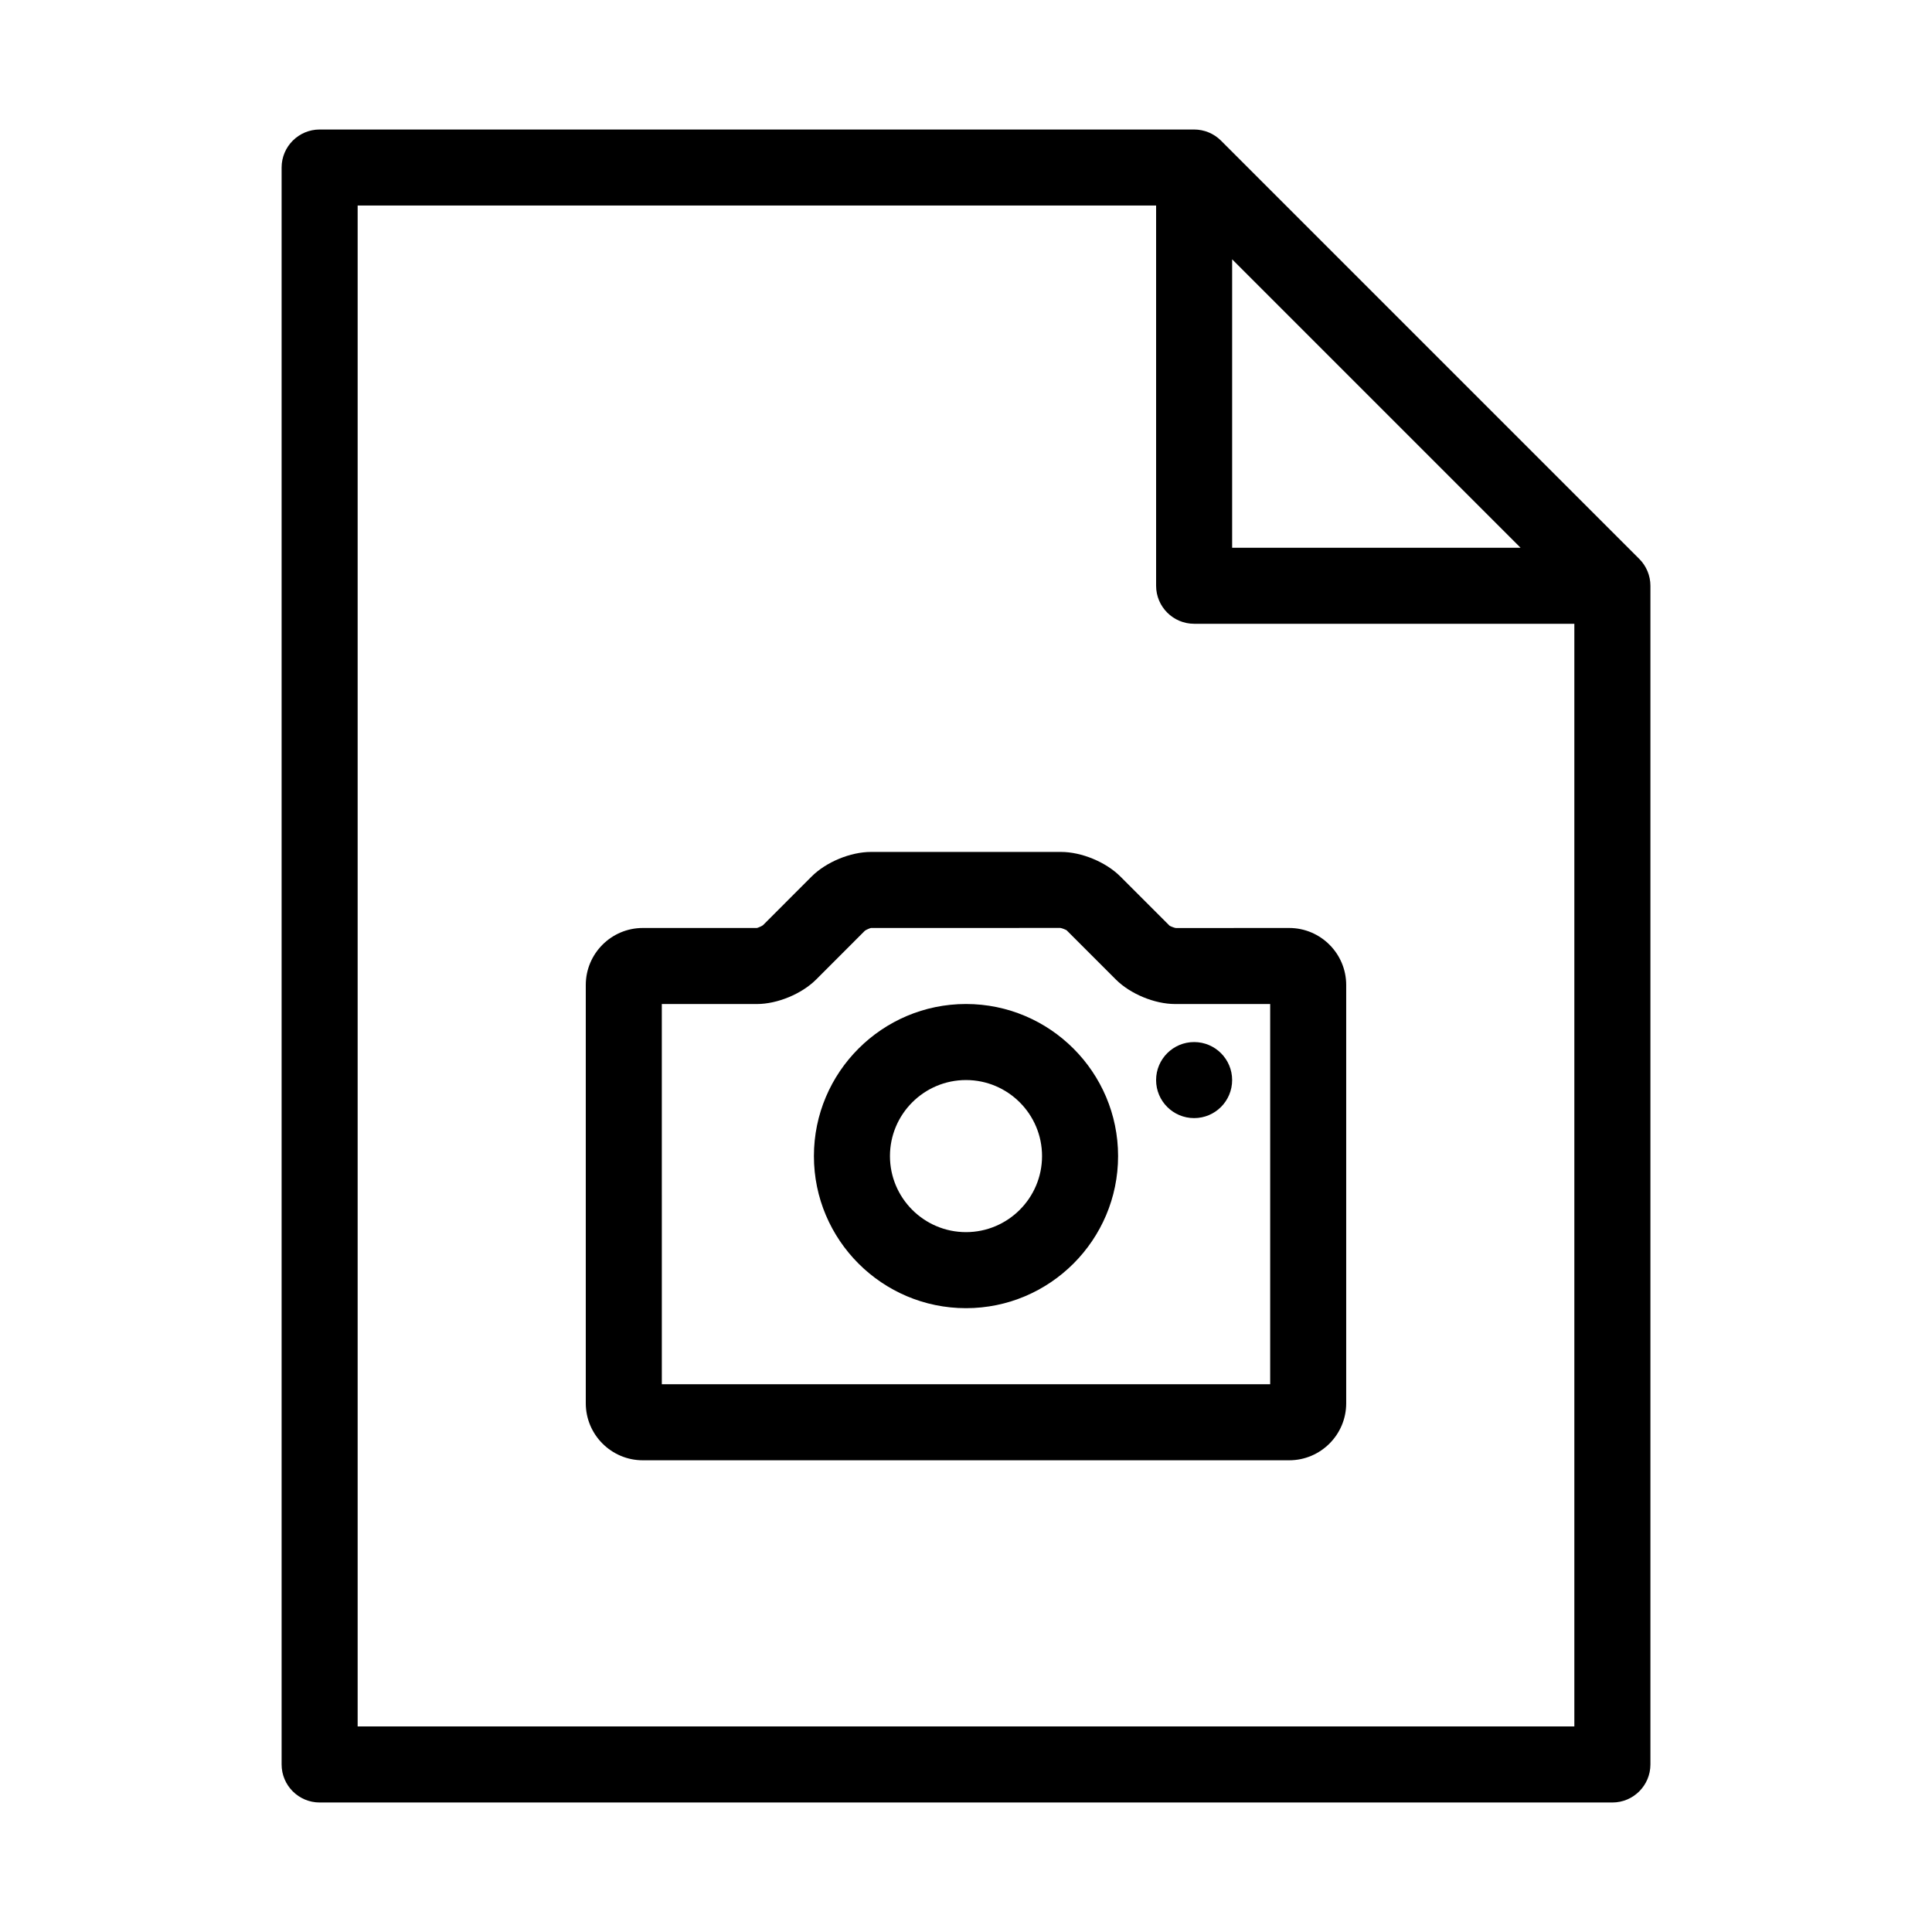
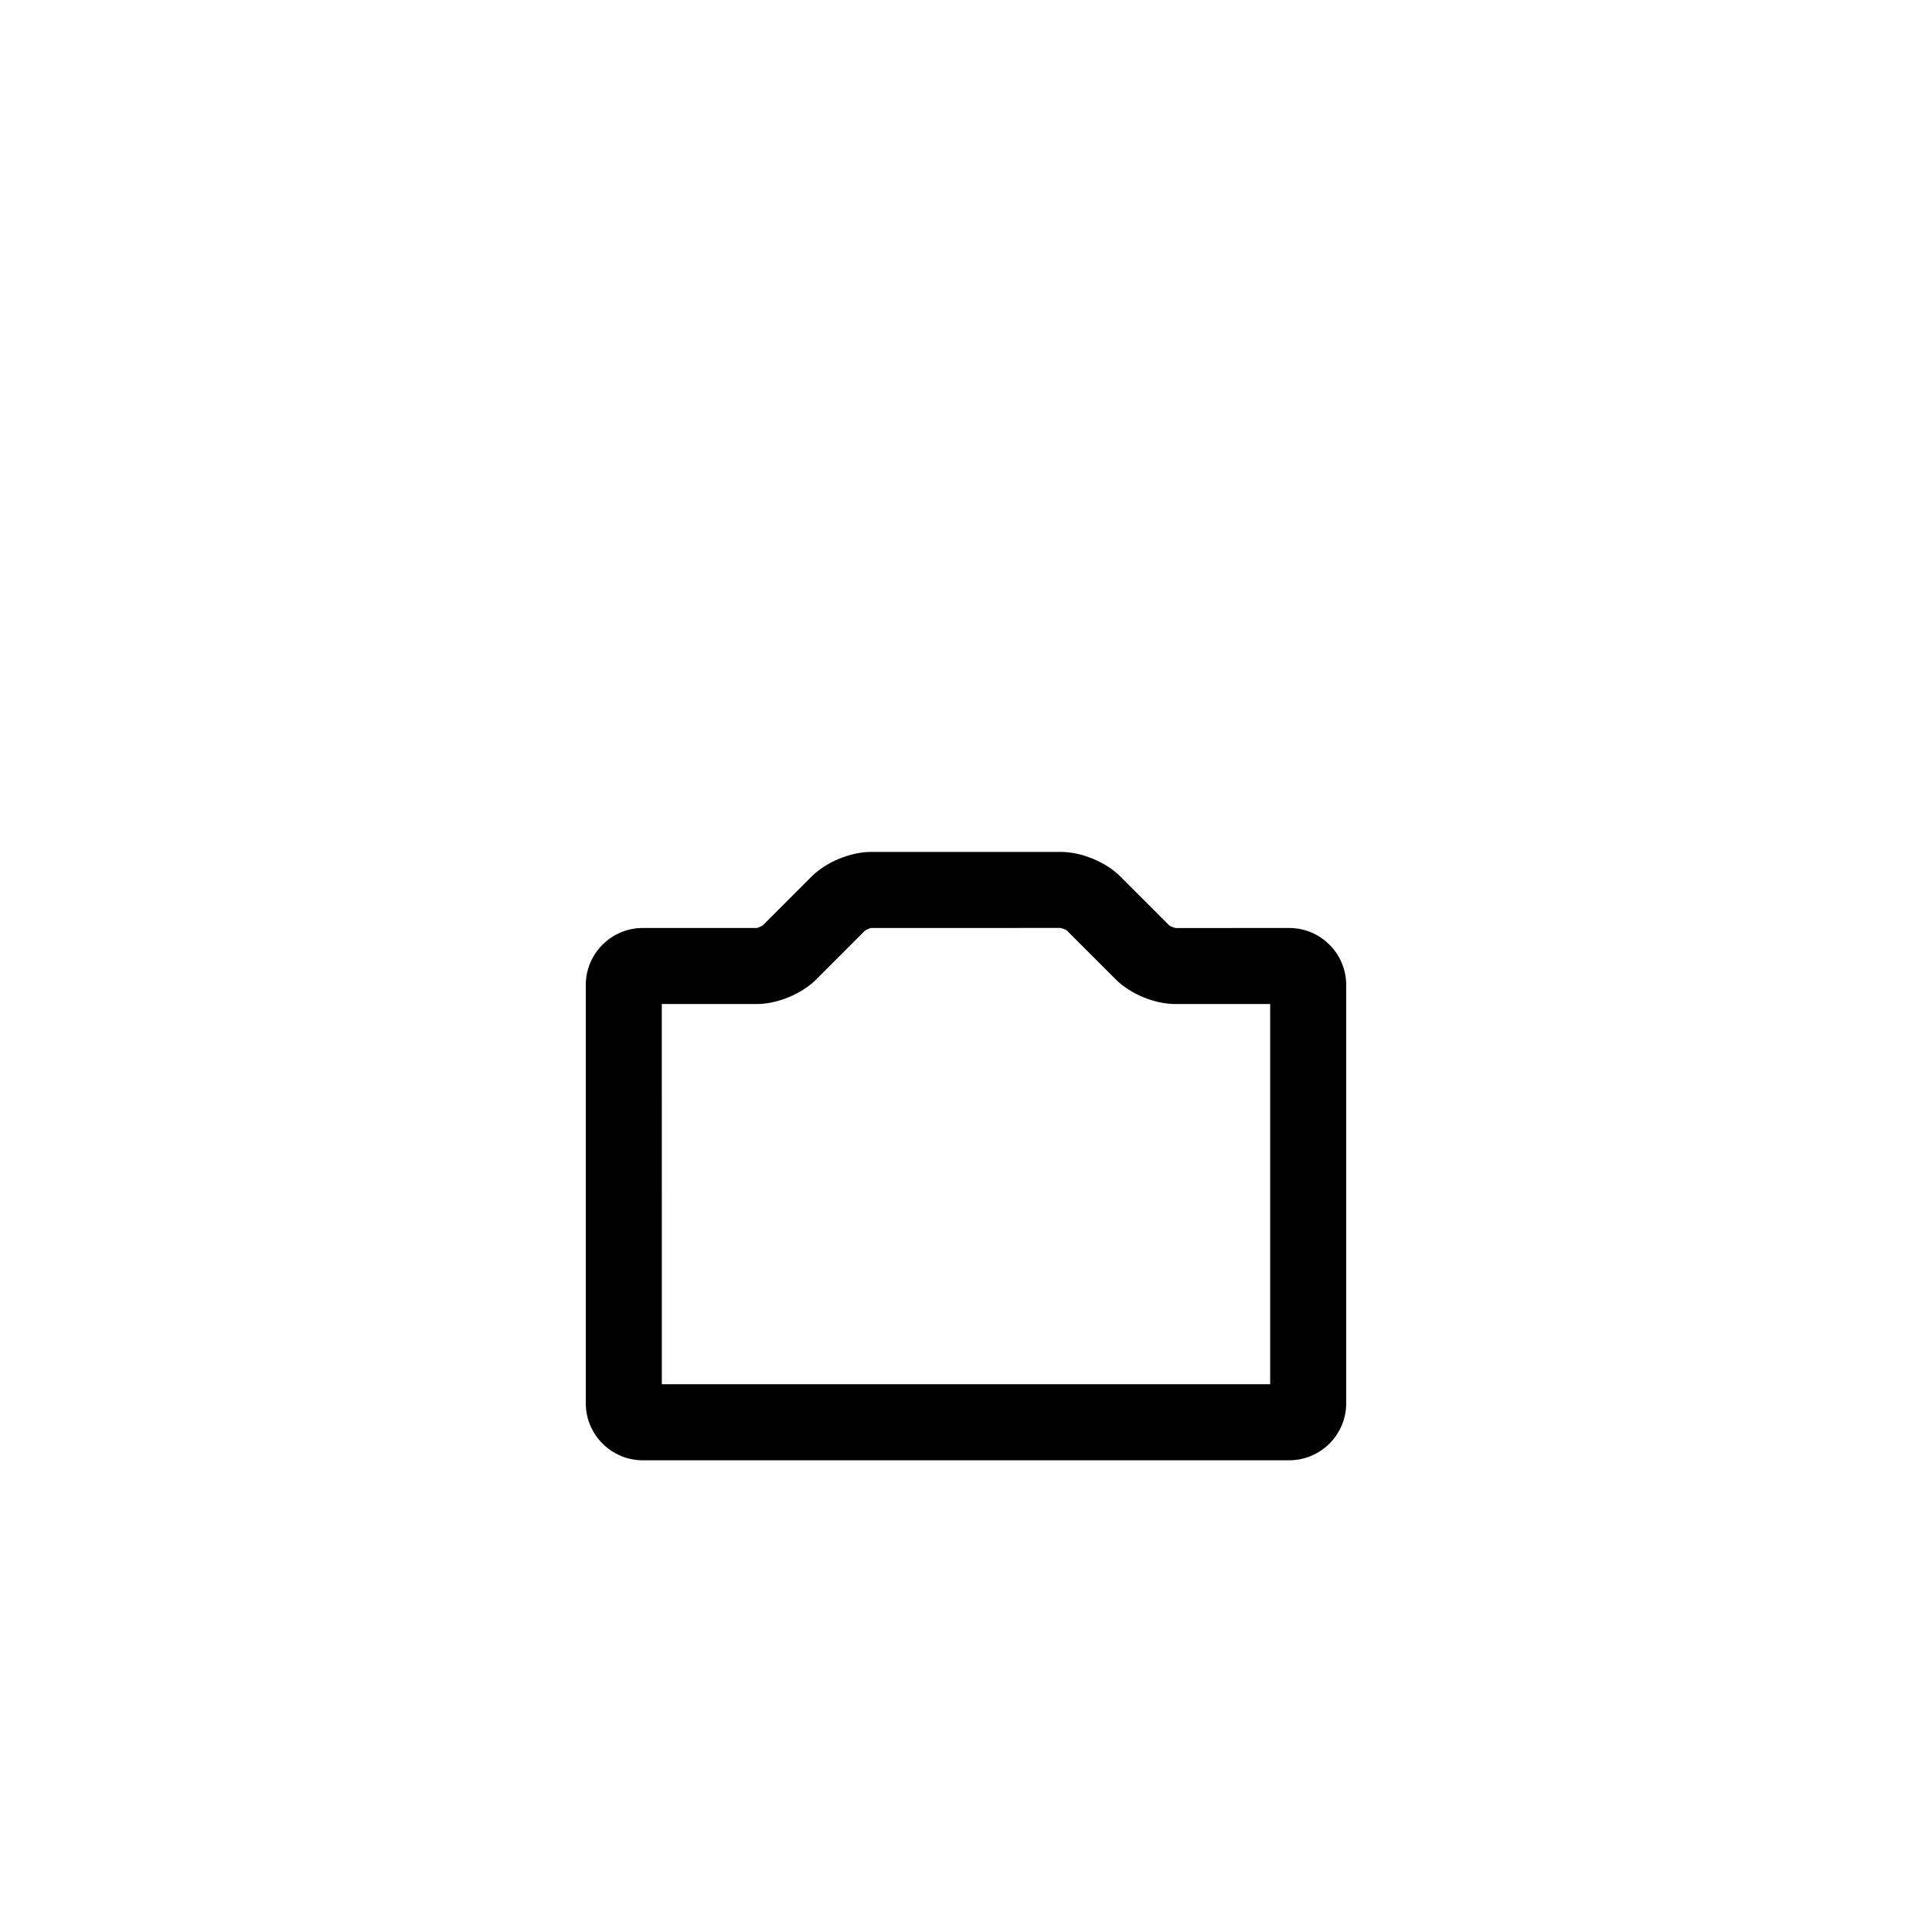
<svg xmlns="http://www.w3.org/2000/svg" fill="#000000" width="800px" height="800px" version="1.1" viewBox="144 144 512 512">
  <g>
-     <path d="m578.42 292.11-110.84-110.84c-1.887-1.887-4.453-2.949-7.121-2.949h-231.75c-5.562 0-10.078 4.516-10.078 10.078v423.2c0 5.562 4.516 10.078 10.078 10.078h342.59c5.562 0 10.078-4.516 10.078-10.078v-312.36c0-2.672-1.062-5.234-2.953-7.125zm-107.89-79.391 76.434 76.438h-76.434zm-231.75 388.8v-403.05h211.6v100.76c0 5.562 4.516 10.078 10.078 10.078h100.76v292.21z" />
    <path d="m485.64 530.99h-171.29c-8.332 0-15.113-6.781-15.113-15.113v-110.84c0-8.332 6.781-15.113 15.113-15.113h30.23c0.273-0.051 1.25-0.453 1.613-0.734l12.891-12.902c3.832-3.836 10.297-6.516 15.723-6.516h50.383c5.422 0 11.891 2.68 15.723 6.516l13.027 13.027c0.227 0.156 1.203 0.559 1.664 0.621l30.039-0.012c8.332 0 15.113 6.781 15.113 15.113v110.84c0.004 8.332-6.777 15.113-15.113 15.113zm-166.25-20.152h161.22v-100.76h-25.191c-5.422 0-11.891-2.676-15.723-6.516l-13.027-13.027c-0.227-0.156-1.203-0.559-1.664-0.621l-50.195 0.012c-0.273 0.051-1.25 0.453-1.613 0.734l-12.891 12.902c-3.836 3.84-10.301 6.516-15.727 6.516h-25.191z" />
-     <path d="m400 490.68c-22.223 0-40.305-18.082-40.305-40.305s18.082-40.305 40.305-40.305 40.305 18.082 40.305 40.305-18.082 40.305-40.305 40.305zm0-60.457c-11.113 0-20.152 9.039-20.152 20.152 0 11.113 9.039 20.152 20.152 20.152s20.152-9.039 20.152-20.152c0-11.113-9.039-20.152-20.152-20.152z" />
-     <path d="m470.53 430.23c0 5.566-4.512 10.078-10.074 10.078-5.566 0-10.078-4.512-10.078-10.078 0-5.562 4.512-10.074 10.078-10.074 5.562 0 10.074 4.512 10.074 10.074" />
  </g>
</svg>